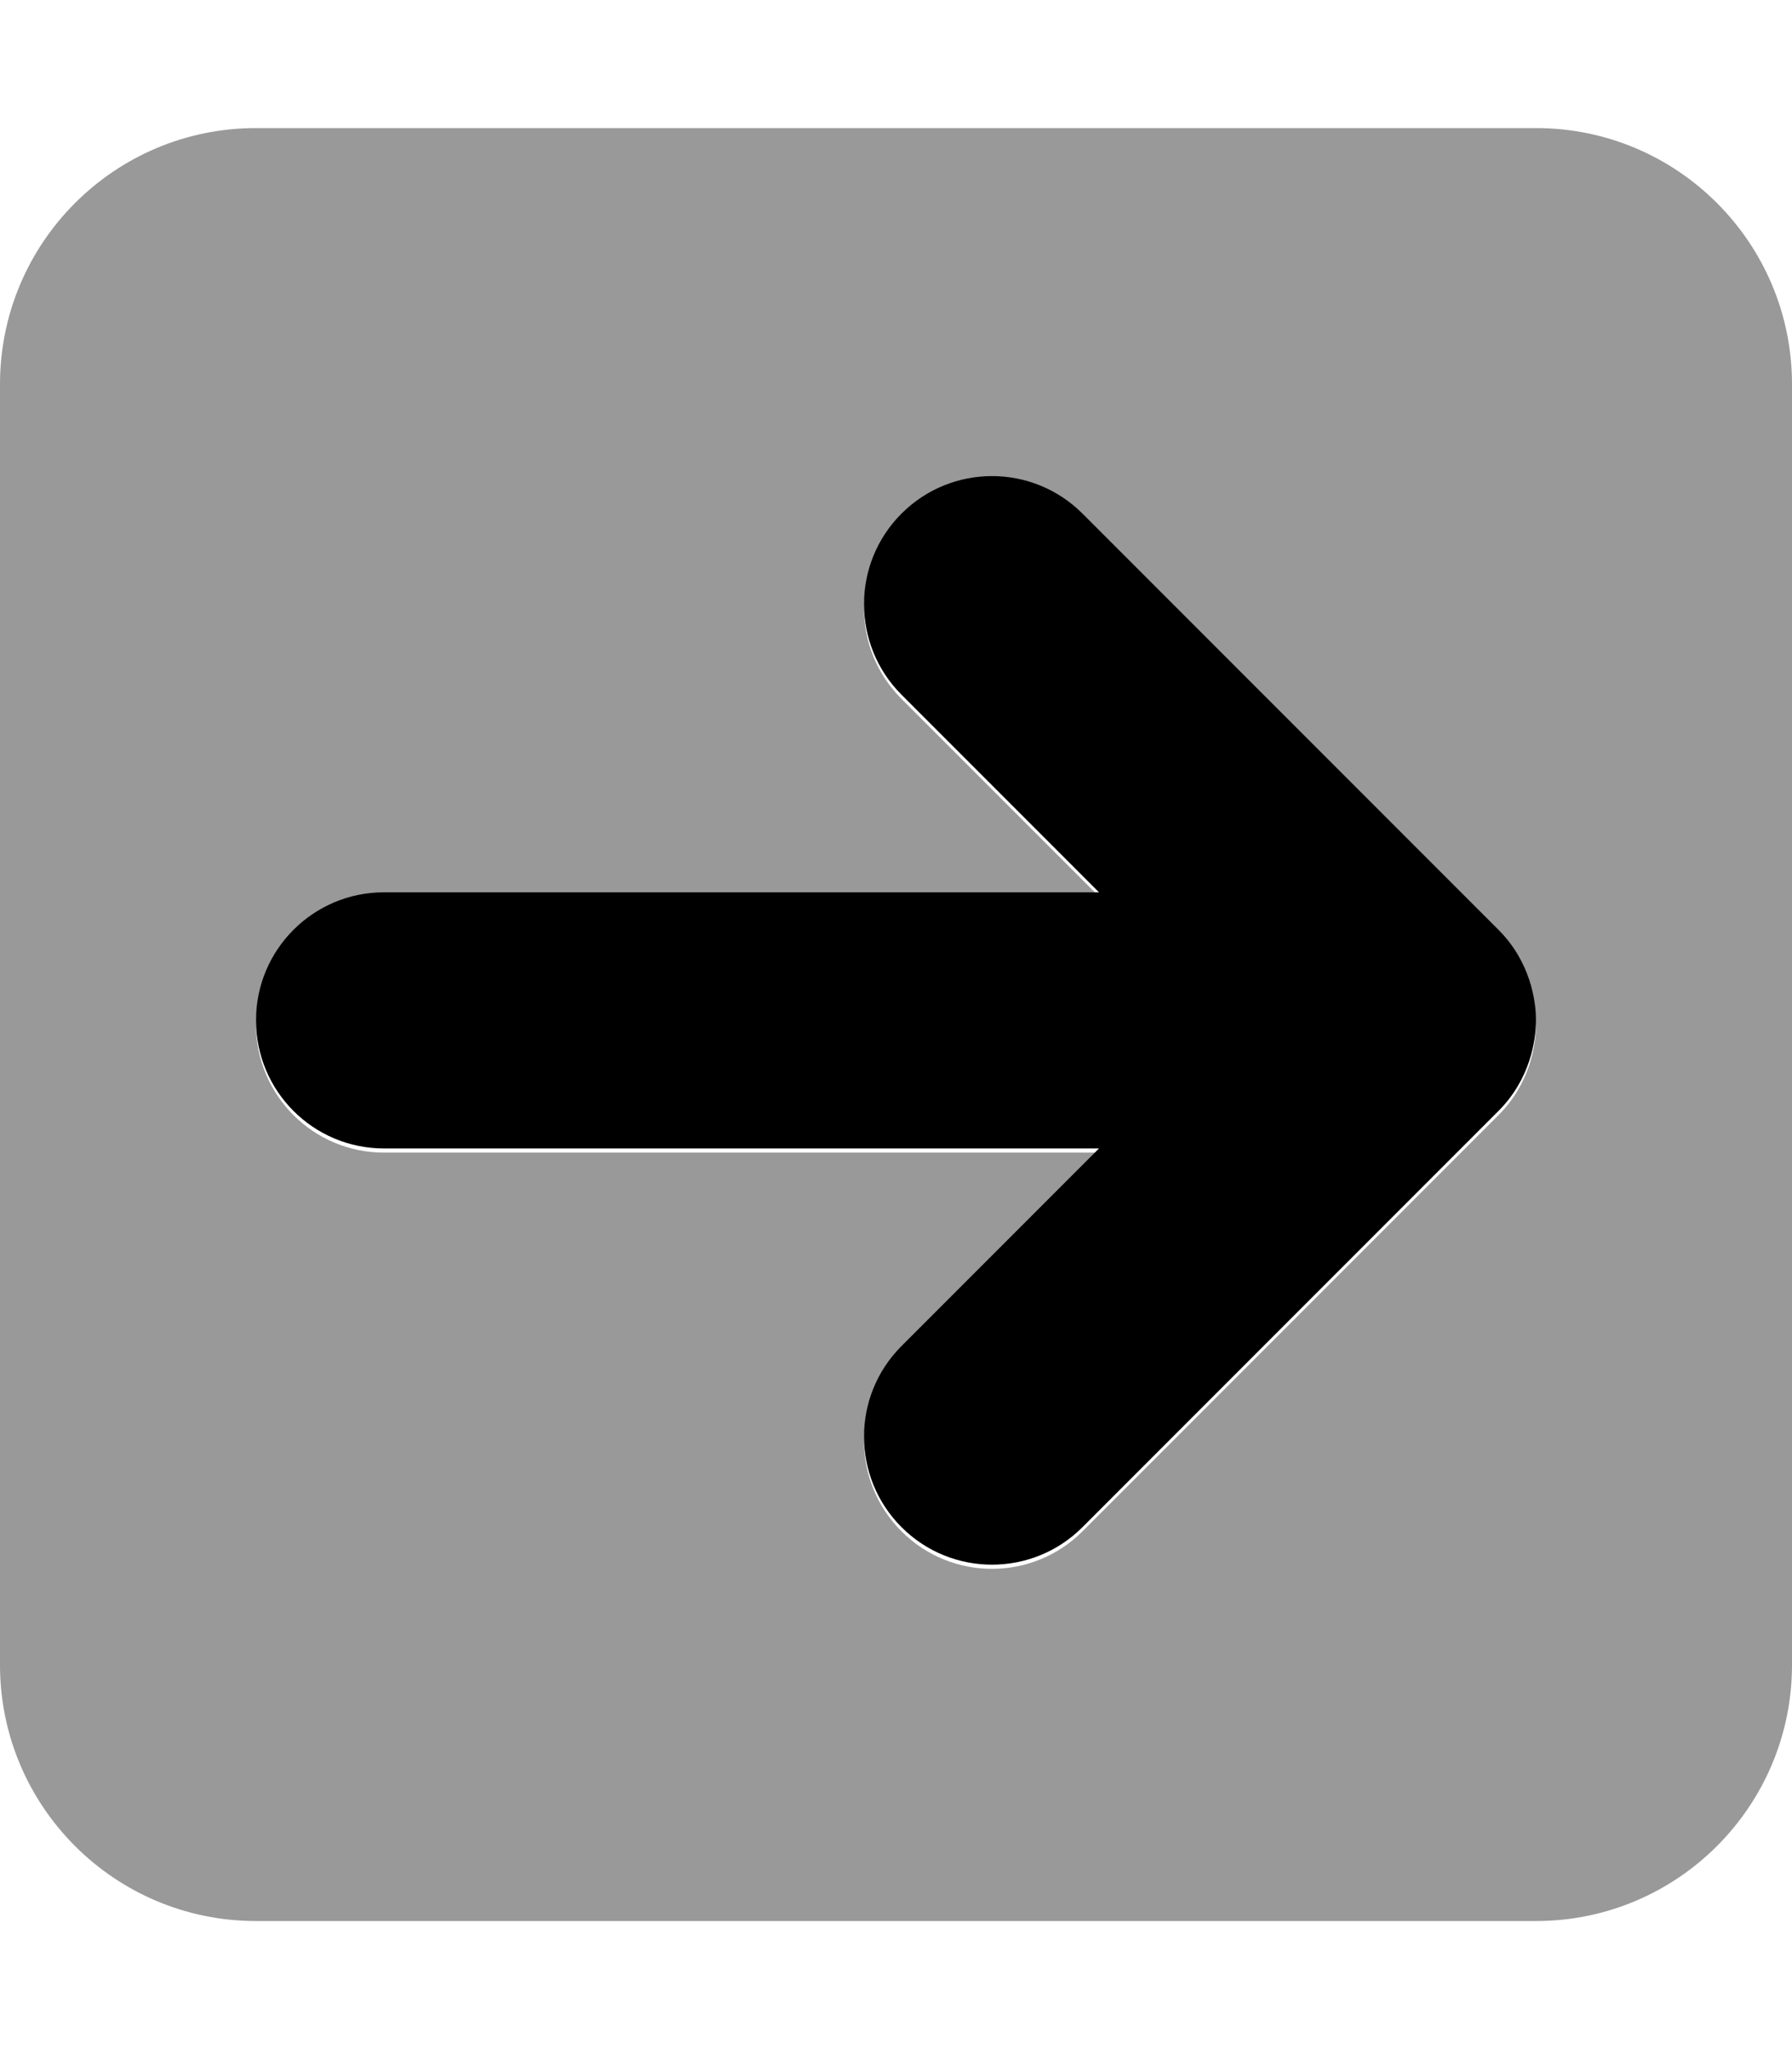
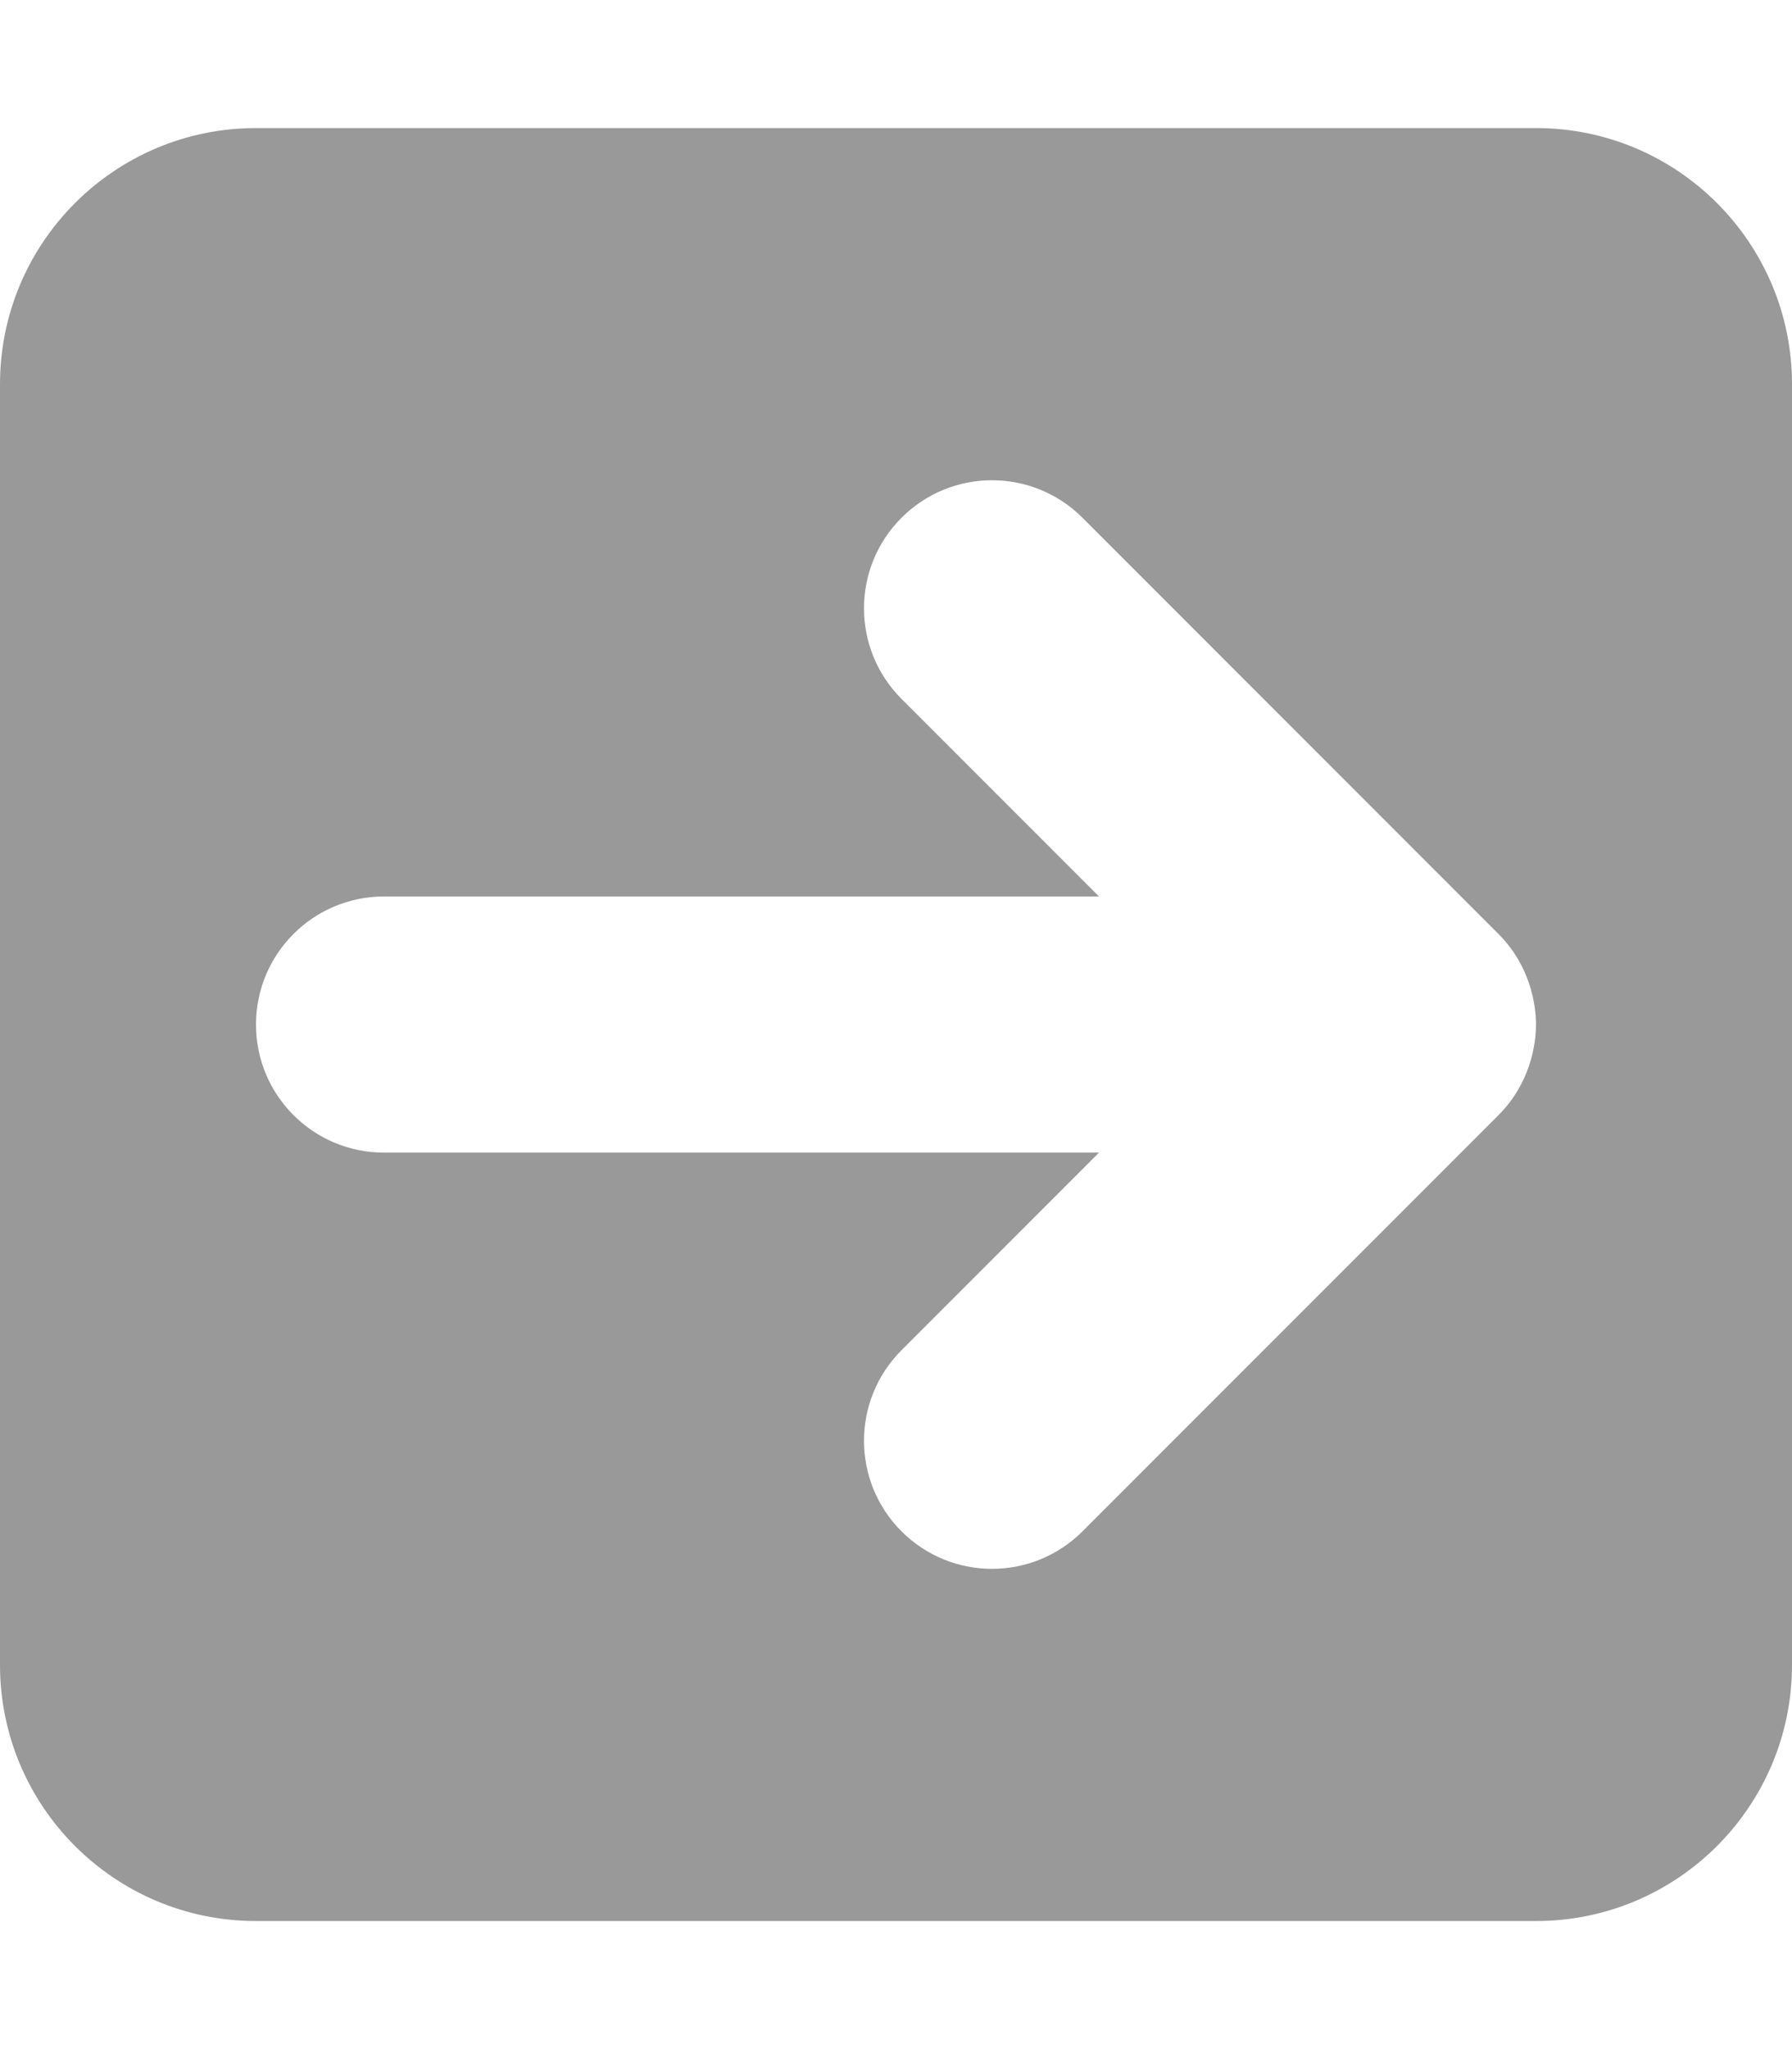
<svg xmlns="http://www.w3.org/2000/svg" viewBox="0 0 448 512">
  <defs>
    <style>.fa-secondary{opacity:.4}</style>
  </defs>
  <path d="M384 32H64C28.654 32 0 60.656 0 96V416C0 451.344 28.654 480 64 480H384C419.346 480 448 451.344 448 416V96C448 60.656 419.346 32 384 32ZM374.602 278.648L270.625 382.625C258.125 395.125 237.875 395.125 225.375 382.625S212.875 349.875 225.375 337.375L274.75 288H96C78.312 288 64 273.672 64 256S78.312 224 96 224H274.75L225.375 174.625C212.875 162.125 212.875 141.875 225.375 129.375S258.125 116.875 270.625 129.375L374.602 233.352C382.6 241.336 384 251.102 384 256C384 260.883 382.609 270.656 374.602 278.648Z" class="fa-secondary" />
-   <path d="M374.602 277.607L270.625 381.583C258.125 394.083 237.875 394.083 225.375 381.583S212.875 348.833 225.375 336.333L274.75 286.958H96C78.312 286.958 64 272.63 64 254.958S78.312 222.958 96 222.958H274.75L225.375 173.583C212.875 161.083 212.875 140.833 225.375 128.333S258.125 115.833 270.625 128.333L374.602 232.31C382.6 240.294 384 250.06 384 254.958C384 259.841 382.609 269.615 374.602 277.607Z" class="fa-primary" />
</svg>